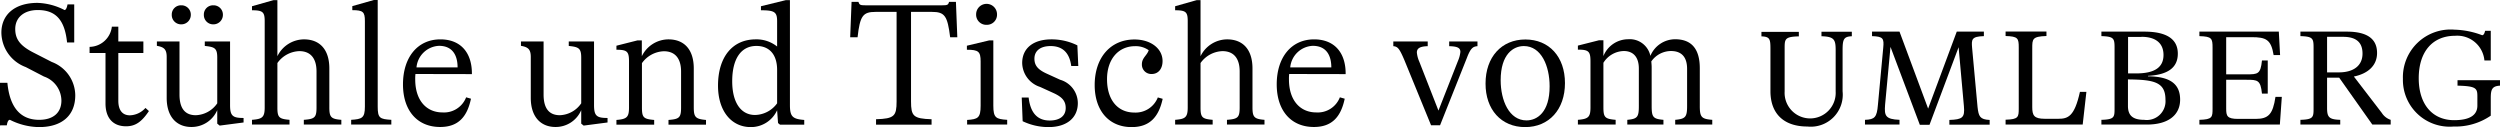
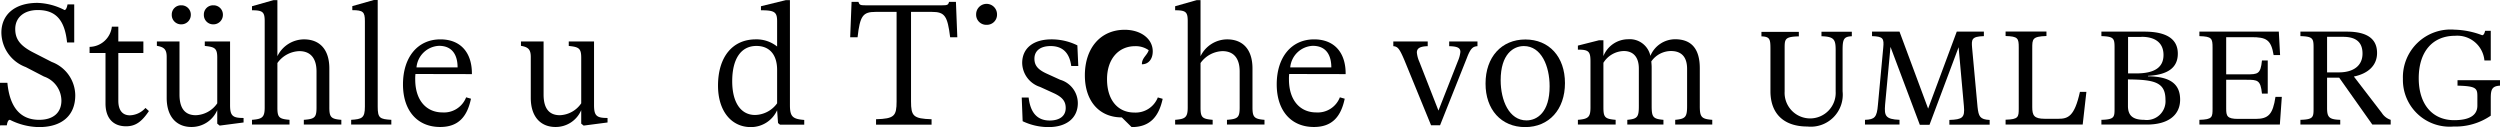
<svg xmlns="http://www.w3.org/2000/svg" width="216.57" height="11.01" viewBox="0 0 216.57 11.01">
  <path d="M212.55,10.96a5.381,5.381,0,0,0,3.22-.94V8.53c0-.76.09-1.07.8-1.11V6.95h-3.68v.47c1.58.04,1.72.21,1.72.91v.82c0,.81-.64,1.26-2.01,1.26-1.91,0-3.07-1.4-3.07-3.63,0-2.33,1.22-3.68,3.15-3.68a2.36,2.36,0,0,1,2.54,2.14h.55V2.67h-.49c-.06.26-.14.38-.26.38a7.188,7.188,0,0,0-2.39-.48,4.132,4.132,0,0,0-4.47,4.26,4.047,4.047,0,0,0,4.39,4.13" />
  <path d="M206.33,9.78l-2.42-3.15c1.25-.26,2.01-.97,2.01-2.04,0-1.25-.89-1.85-2.63-1.85h-4.01v.39c1.08.03,1.14.2,1.14,1V9.39c0,.76-.02.96-1.14.99v.41h3.45v-.41c-.99-.03-1.14-.24-1.14-1.05V6.73h1.05l2.87,4.06h1.59v-.41A1.435,1.435,0,0,1,206.33,9.78Zm-3.72-3.51h-1.02V3.19h1.38c1.06,0,1.69.41,1.69,1.45C204.66,5.7,203.87,6.27,202.61,6.27Z" />
  <path d="M197.12,8.39c-.23,1.52-.61,1.91-1.73,1.91h-1.51c-.96,0-1.03-.26-1.03-.9V6.91h1.76c.96,0,1.22.02,1.34,1.2h.5V5.24h-.5c-.12,1.19-.36,1.2-1.34,1.2h-1.76V3.22h2.2c1.26,0,1.69.21,1.91,1.55h.56l-.11-2.03h-6.88v.39c1.08.03,1.14.2,1.14,1V9.39c0,.76-.01.96-1.14.99v.41h6.97l.17-2.4Z" />
  <path d="M186.08,6.61V6.57c1.73-.09,2.58-.72,2.58-1.92,0-1.28-.99-1.91-2.9-1.91h-3.72v.39c1.08.03,1.14.2,1.14,1V9.39c0,.76-.01.96-1.14.99v.41h3.95c1.81,0,2.87-.8,2.87-2.16S187.99,6.63,186.08,6.61ZM184.35,3.2h1.17V3.19c1.23,0,1.9.56,1.9,1.57,0,1.13-.85,1.6-2.37,1.6h-.7Zm1.39,7.18c-1.02,0-1.4-.41-1.4-1.2V6.88c2.27.02,3.25.23,3.25,1.76A1.623,1.623,0,0,1,185.74,10.38Z" />
  <path d="M173.74,10.79h6.68l.32-2.83h-.56c-.47,2.13-1.03,2.33-1.87,2.33h-1.17c-.94,0-1.09-.29-1.09-1.02V4.19c0-.81,0-1.03,1.23-1.07V2.73h-3.54v.39c1.08.03,1.14.2,1.14,1V9.38c0,.76-.02.96-1.14.99Z" />
  <path d="M171.31,9.26l-.47-5.11c-.06-.73-.06-.99,1.02-1.02V2.74h-2.35l-2.48,6.67-2.48-6.67h-2.38v.39c.97.03,1.05.2.97,1.02l-.46,4.94c-.09,1.06-.27,1.26-1.12,1.29v.41h2.99v-.41c-1.23-.05-1.32-.36-1.25-1.29l.47-5.03,2.54,6.75h.84l2.52-6.72.46,5.11c.09.99-.12,1.15-1.26,1.19v.41h3.49v-.41c-.84-.04-.96-.3-1.05-1.13" />
  <path d="M156.57,10.96a2.77,2.77,0,0,0,3.05-3.05V4.37c0-.96.09-1.2.8-1.23V2.75h-2.63v.39c1.12.03,1.23.3,1.23,1.23V7.93a2.213,2.213,0,1,1-4.42,0V4.21c0-.82,0-1.03,1.23-1.06V2.76h-3.24v.39c.71.03.78.21.78,1.06V7.92c.01,1.98,1.21,3.04,3.2,3.04" />
  <path d="M147.25,9.18V5.91c0-1.66-.71-2.51-2.14-2.51a2.331,2.331,0,0,0-2.14,1.44,1.826,1.826,0,0,0-1.93-1.44,2.319,2.319,0,0,0-2.14,1.46V3.49h-.39l-1.82.46V4.3c.93,0,1.09.15,1.09,1.02V9.29c0,.84-.17,1.02-1.09,1.09v.41h3.27v-.41c-.93-.08-1.06-.21-1.06-1.09V5.44a2.142,2.142,0,0,1,1.76-1.02c.85,0,1.31.55,1.31,1.52V9.18c0,.96-.12,1.12-1,1.2v.41h3.13v-.41c-.9-.08-1.02-.23-1.02-1.2V5.82c0-.18-.02-.35-.03-.5a2.091,2.091,0,0,1,1.7-.9c.93,0,1.4.53,1.4,1.55V9.18c0,.96-.14,1.12-1.03,1.2v.41h3.21v-.41c-.94-.07-1.08-.24-1.08-1.2" />
  <path d="M132.14,3.42c-2.07,0-3.45,1.53-3.45,3.81-.01,2.26,1.36,3.78,3.43,3.78s3.45-1.53,3.45-3.81S134.2,3.42,132.14,3.42Zm.1,7.01c-1.51,0-2.24-1.73-2.24-3.48,0-2.26,1.1-2.96,2.01-2.96,1.51,0,2.23,1.73,2.23,3.48C134.25,9.73,133.15,10.43,132.24,10.43Z" />
  <path d="M125.54,3.59V4c.67.02.97.12.97.5a2.676,2.676,0,0,1-.21.78l-1.69,4.3-1.66-4.24a2.527,2.527,0,0,1-.21-.79c0-.38.29-.53.94-.55V3.59H120.7V4c.38.03.53.2.96,1.21l2.31,5.64h.78L127.08,5c.33-.87.55-.97.91-1V3.59Z" />
  <path d="M114.03,9.74c-1.41,0-2.37-1.05-2.37-2.86a3.542,3.542,0,0,1,.02-.47l4.89.01c.02-1.84-.96-3.01-2.73-3.01-1.98,0-3.24,1.56-3.24,3.9,0,2.27,1.24,3.69,3.22,3.69,1.57,0,2.34-.88,2.67-2.45l-.42-.12A2.053,2.053,0,0,1,114.03,9.74Zm-.31-5.77c1.17,0,1.61.82,1.61,1.87h-3.56A2.054,2.054,0,0,1,113.72,3.97Z" />
  <path d="M108.5,9.29V5.93c0-1.63-.82-2.52-2.2-2.52A2.582,2.582,0,0,0,104,4.87V.01h-.33L101.8.54V.89c.93,0,1.09.15,1.09.94V9.32c0,.87-.24.99-1.09,1.06v.41h3.25v-.41c-.9-.08-1.05-.2-1.05-1.06V5.46a2.428,2.428,0,0,1,1.9-1.03c.96,0,1.49.61,1.49,1.76v3.1c0,.88-.14,1.02-1.1,1.09v.41h3.25v-.41c-.9-.07-1.04-.24-1.04-1.09" />
-   <path d="M98.03,11.01c1.57,0,2.35-.88,2.69-2.45l-.42-.12a2.066,2.066,0,0,1-2.03,1.31c-1.41,0-2.37-1.05-2.37-2.89,0-1.75,1-2.86,2.43-2.86a1.939,1.939,0,0,1,1.18.35c-.15.47-.59.65-.59,1.22a.811.811,0,0,0,.85.84c.58,0,.94-.46.94-1.12,0-1.09-1.03-1.87-2.43-1.87-2.07,0-3.45,1.56-3.45,3.95,0,2.22,1.24,3.64,3.2,3.64" />
+   <path d="M98.03,11.01c1.57,0,2.35-.88,2.69-2.45l-.42-.12a2.066,2.066,0,0,1-2.03,1.31c-1.41,0-2.37-1.05-2.37-2.89,0-1.75,1-2.86,2.43-2.86a1.939,1.939,0,0,1,1.18.35c-.15.47-.59.65-.59,1.22c.58,0,.94-.46.94-1.12,0-1.09-1.03-1.87-2.43-1.87-2.07,0-3.45,1.56-3.45,3.95,0,2.22,1.24,3.64,3.2,3.64" />
  <path d="M90.83,11.01c1.57,0,2.54-.79,2.54-2.08a2.117,2.117,0,0,0-1.53-2.02L90.7,6.39c-.78-.35-1.09-.71-1.09-1.31,0-.68.52-1.09,1.4-1.09,1.04,0,1.64.58,1.79,1.73h.61l-.08-1.79a5.024,5.024,0,0,0-2.24-.52c-1.57,0-2.54.76-2.54,2.05A2.227,2.227,0,0,0,90.1,7.53l1.14.52c.78.35,1.08.71,1.08,1.31,0,.67-.5,1.08-1.39,1.08-.99,0-1.66-.58-1.82-1.99h-.6l.08,2.05a5.19,5.19,0,0,0,2.24.51" />
-   <path d="M83.77,10.79h3.48v-.41c-.97-.06-1.2-.17-1.2-1.23V3.5h-.36l-1.93.46v.35c1,0,1.19.15,1.19,1.02V9.16c0,1.06-.24,1.17-1.17,1.23v.4Z" />
  <path d="M85.47,2.15a.875.875,0,0,0,.9-.91.905.905,0,1,0-1.81,0,.877.877,0,0,0,.91.91" />
  <path d="M82.81.16h-.59c-.08.27-.15.3-.61.3H74.97c-.44,0-.52-.03-.61-.3h-.59l-.12,3.07h.64c.21-1.87.46-2.2,1.57-2.2h1.81V8.78c0,1.28-.2,1.5-1.78,1.55v.47H80.7v-.47c-1.58-.05-1.78-.27-1.78-1.55V1.03h1.81c1.11,0,1.35.34,1.58,2.2h.62Z" />
  <path d="M68.43,9.08V.01h-.35L65.92.54V.89c1.17,0,1.4.15,1.4.94v2.2a2.852,2.852,0,0,0-1.85-.62c-2.02,0-3.27,1.53-3.27,4.01,0,2.19,1.15,3.59,2.84,3.59a2.492,2.492,0,0,0,2.28-1.46l.08,1.11.17.14h2.1v-.41C68.64,10.31,68.43,10.09,68.43,9.08Zm-1.11-.13a2.418,2.418,0,0,1-1.91,1.01c-1.23,0-1.98-1.08-1.98-2.92,0-1.9.73-3.06,2.1-3.06,1.09,0,1.79.71,1.79,2.08Z" />
-   <path d="M60.1,9.29V5.93c0-1.63-.82-2.52-2.2-2.52a2.582,2.582,0,0,0-2.3,1.46V3.5h-.38l-1.82.46v.35c.93,0,1.09.15,1.09,1.02V9.3c0,.84-.17,1.02-1.09,1.09v.41h3.27v-.41c-.93-.08-1.06-.21-1.06-1.09V5.47a2.428,2.428,0,0,1,1.9-1.03c.96,0,1.49.61,1.49,1.76V9.3c0,.88-.14,1.02-1.09,1.09v.41h3.25v-.41c-.92-.08-1.06-.25-1.06-1.1" />
  <path d="M51.46,9.11V3.59H49.27v.39c.87.09,1.08.2,1.08,1.02V8.95A2.343,2.343,0,0,1,48.5,9.98c-.85,0-1.41-.49-1.41-1.79V3.59H45.13v.38c.62.11.85.3.85.97V8.48c0,1.66.88,2.52,2.14,2.52a2.4,2.4,0,0,0,2.23-1.46v1.17l.21.17,2.07-.27v-.39c-.93,0-1.17-.17-1.17-1.11" />
  <path d="M38.34,9.74c-1.41,0-2.37-1.05-2.37-2.86a3.542,3.542,0,0,1,.02-.47l4.89.01c.02-1.84-.96-3.01-2.73-3.01-1.98,0-3.24,1.56-3.24,3.9,0,2.27,1.24,3.69,3.22,3.69,1.57,0,2.34-.88,2.67-2.45l-.42-.12A2.053,2.053,0,0,1,38.34,9.74Zm-.31-5.77c1.17,0,1.61.82,1.61,1.87H36.08A2.054,2.054,0,0,1,38.03,3.97Z" />
  <path d="M32.72,9.24V0h-.33L30.52.53V.88c.93,0,1.09.15,1.09.94V9.24c0,.99-.26,1.08-1.19,1.14v.41H33.9v-.41c-1-.06-1.18-.15-1.18-1.14" />
  <path d="M28.53,9.29V5.93c0-1.63-.82-2.52-2.2-2.52a2.582,2.582,0,0,0-2.3,1.46V.01H23.7L21.83.54V.89c.93,0,1.1.15,1.1.94V9.32c0,.87-.24.99-1.1,1.06v.41h3.25v-.41c-.9-.08-1.05-.2-1.05-1.06V5.46a2.428,2.428,0,0,1,1.9-1.03c.96,0,1.49.61,1.49,1.76v3.1c0,.88-.14,1.02-1.1,1.09v.41h3.25v-.41c-.91-.07-1.04-.24-1.04-1.09" />
  <path d="M19.93,9.11V3.59H17.74v.39c.87.09,1.08.2,1.08,1.02V8.95a2.346,2.346,0,0,1-1.86,1.03c-.85,0-1.41-.49-1.41-1.79V3.59H13.59v.38c.62.11.85.3.85.97V8.48c0,1.66.88,2.52,2.14,2.52a2.418,2.418,0,0,0,2.24-1.46v1.17l.21.17,2.07-.27v-.39c-.93,0-1.17-.17-1.17-1.11" />
  <path d="M18.48,2.11a.822.822,0,0,0,.83-.83.807.807,0,0,0-.83-.82.793.793,0,0,0-.82.82.807.807,0,0,0,.82.83" />
  <path d="M15.7,2.11a.822.822,0,0,0,.83-.83A.807.807,0,0,0,15.7.46a.793.793,0,0,0-.82.82.807.807,0,0,0,.82.83" />
  <path d="M12.6,9.35a1.879,1.879,0,0,1-1.35.64c-.64,0-1-.44-1-1.26V4.59h2.17v-1H10.25V2.31H9.69A1.976,1.976,0,0,1,7.76,4.06v.53H9.14V8.97c0,1.25.65,1.97,1.78,1.97.79,0,1.34-.36,1.98-1.32Z" />
  <path d="M3.38,11.01c2.01,0,3.14-1.03,3.14-2.75A3.116,3.116,0,0,0,4.49,5.37L2.83,4.52C1.72,3.94,1.32,3.37,1.32,2.51c0-.99.76-1.64,1.95-1.64,1.57,0,2.34.87,2.54,2.81h.62V.38H5.85C5.79.7,5.7.87,5.59.87A5.437,5.437,0,0,0,3.25.25C1.26.25.12,1.28.12,2.83A3.222,3.222,0,0,0,2.23,5.81l1.58.82A2.229,2.229,0,0,1,5.32,8.71c0,1.03-.68,1.67-1.93,1.67C1.76,10.38.84,9.29.64,7.17H0v3.69H.59c.05-.33.14-.48.27-.48a5.746,5.746,0,0,0,2.52.63" />
</svg>